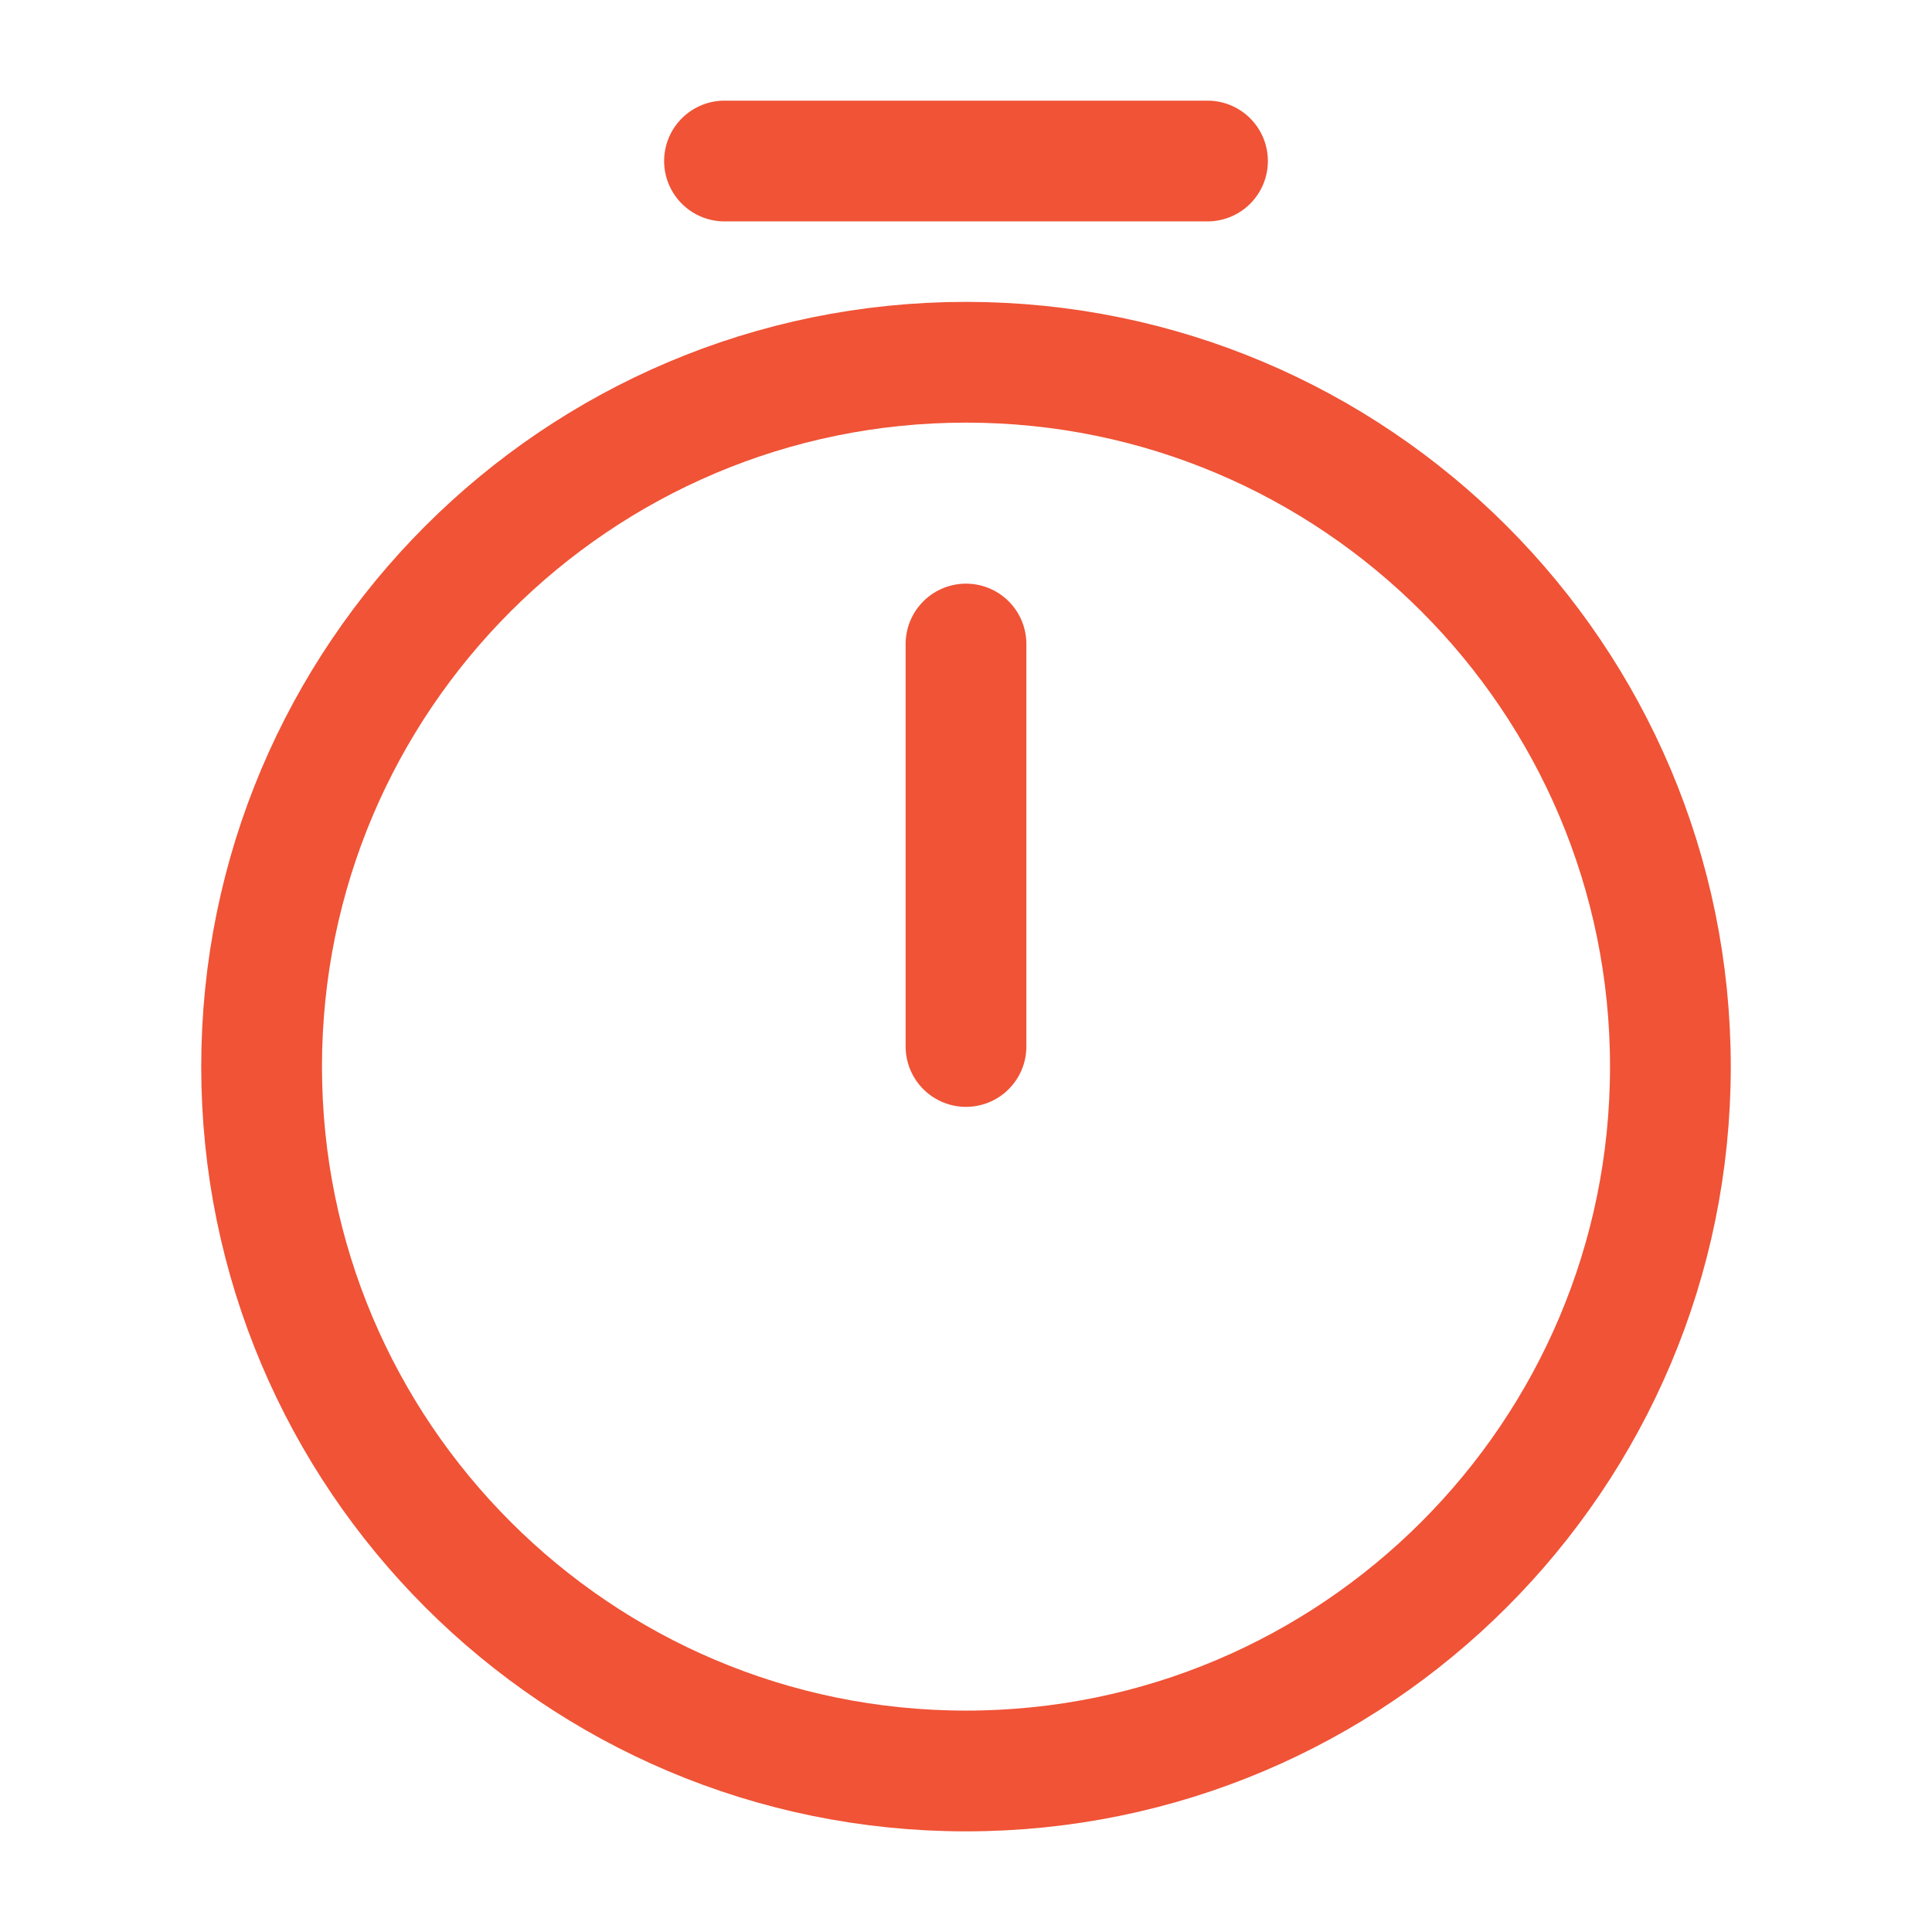
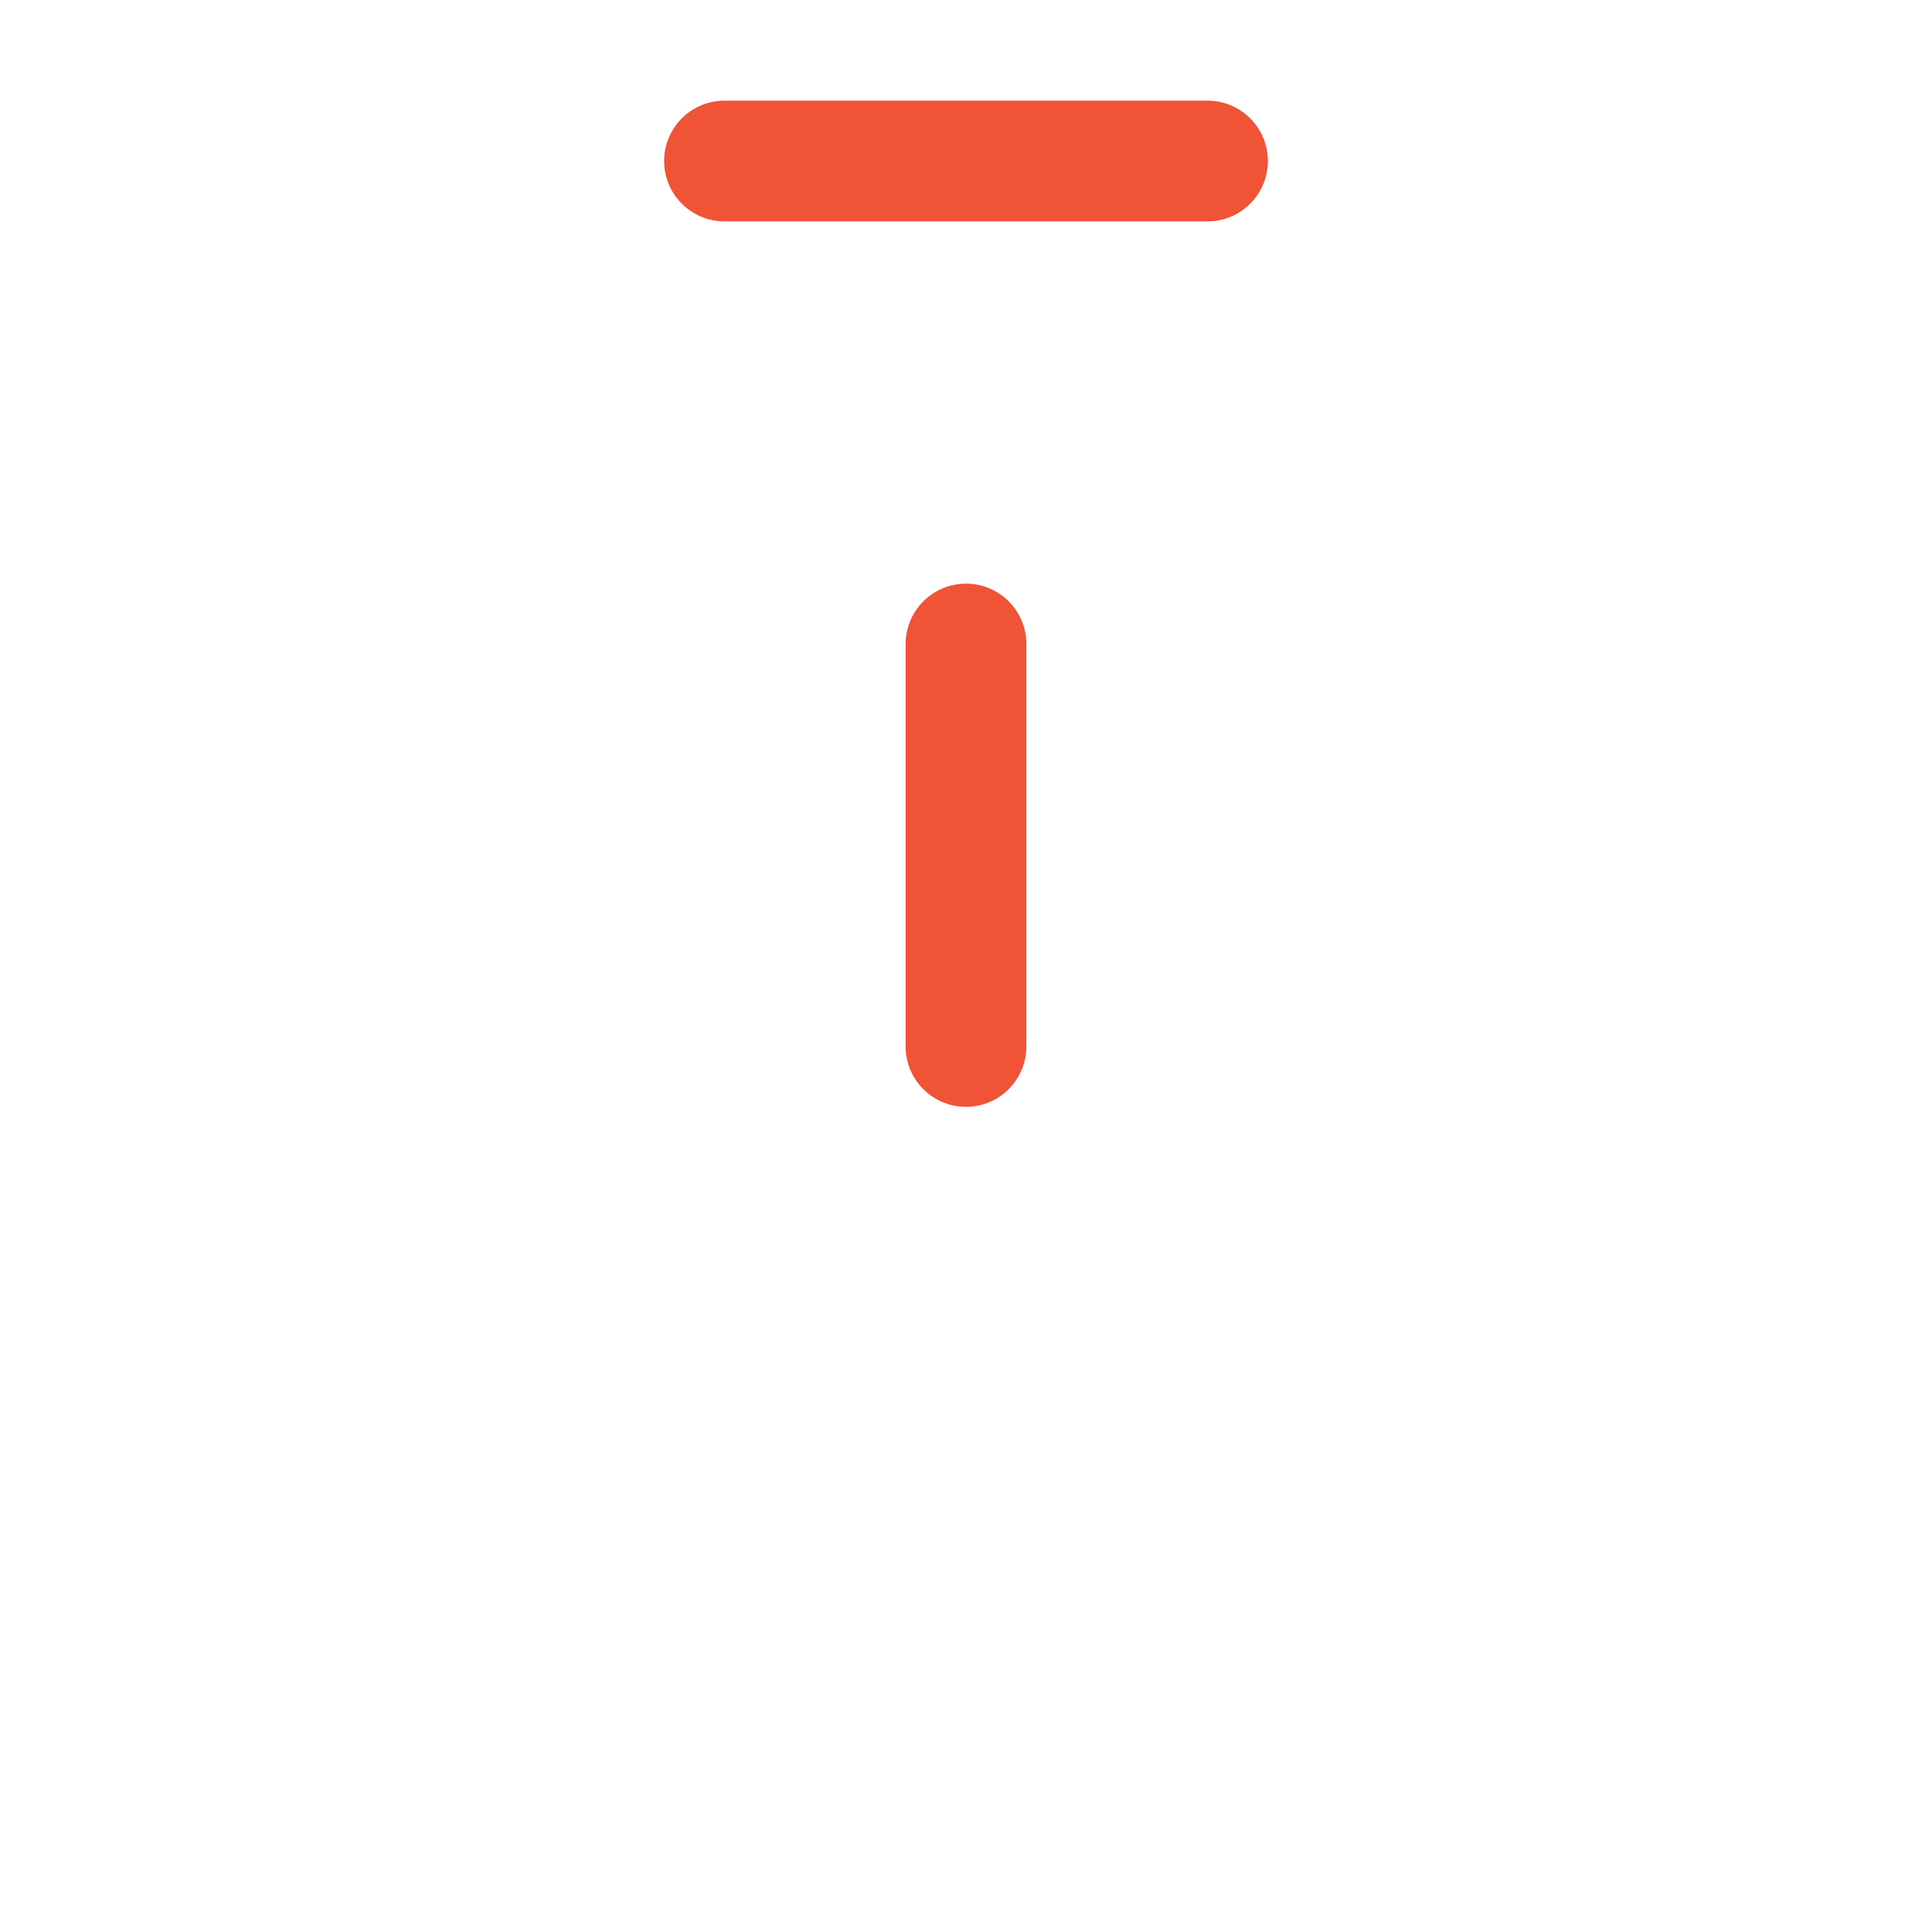
<svg xmlns="http://www.w3.org/2000/svg" width="32" height="32" viewBox="0 0 32 32" fill="none">
-   <path d="M27.667 17.667C27.667 24.107 22.44 29.333 16 29.333C9.56 29.333 4.333 24.107 4.333 17.667C4.333 11.227 9.56 6 16 6C22.44 6 27.667 11.227 27.667 17.667Z" stroke="#F05336" stroke-width="2" stroke-linecap="round" stroke-linejoin="round" />
  <path d="M16 10.667V17.333" stroke="#F05336" stroke-width="2" stroke-linecap="round" stroke-linejoin="round" />
  <path d="M12 2.667H20" stroke="#F05336" stroke-width="2" stroke-miterlimit="10" stroke-linecap="round" stroke-linejoin="round" />
</svg>